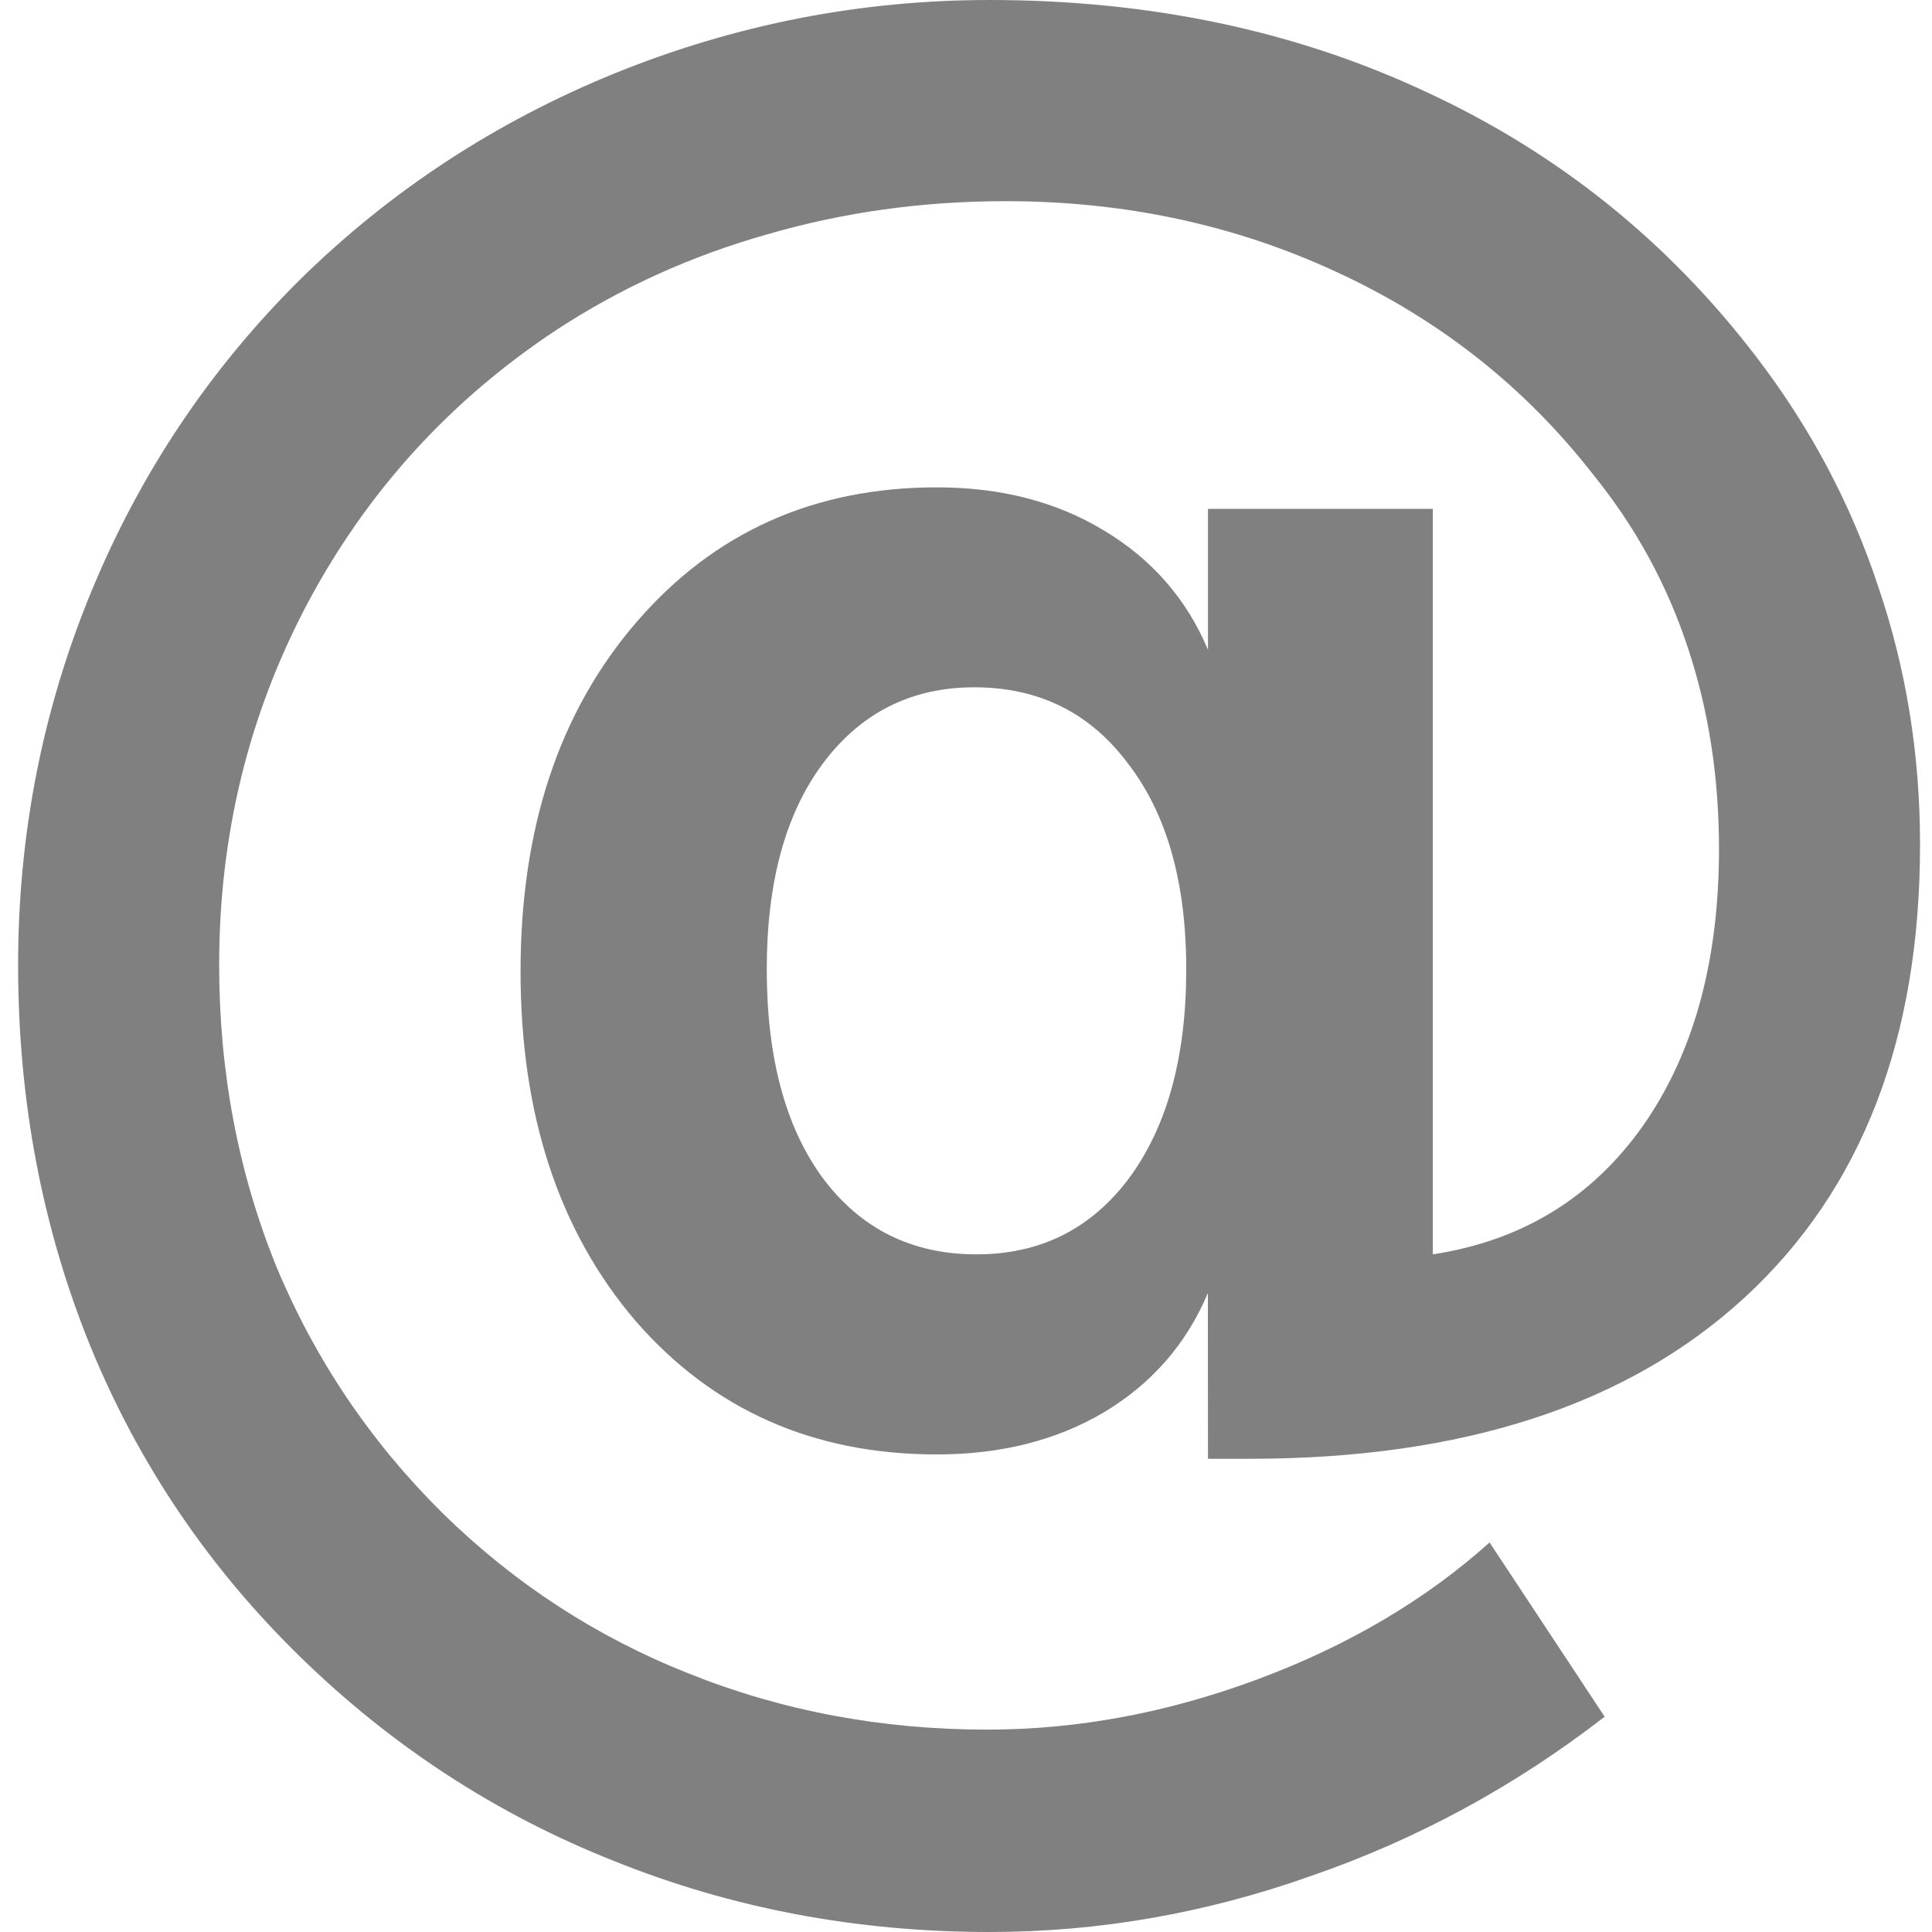
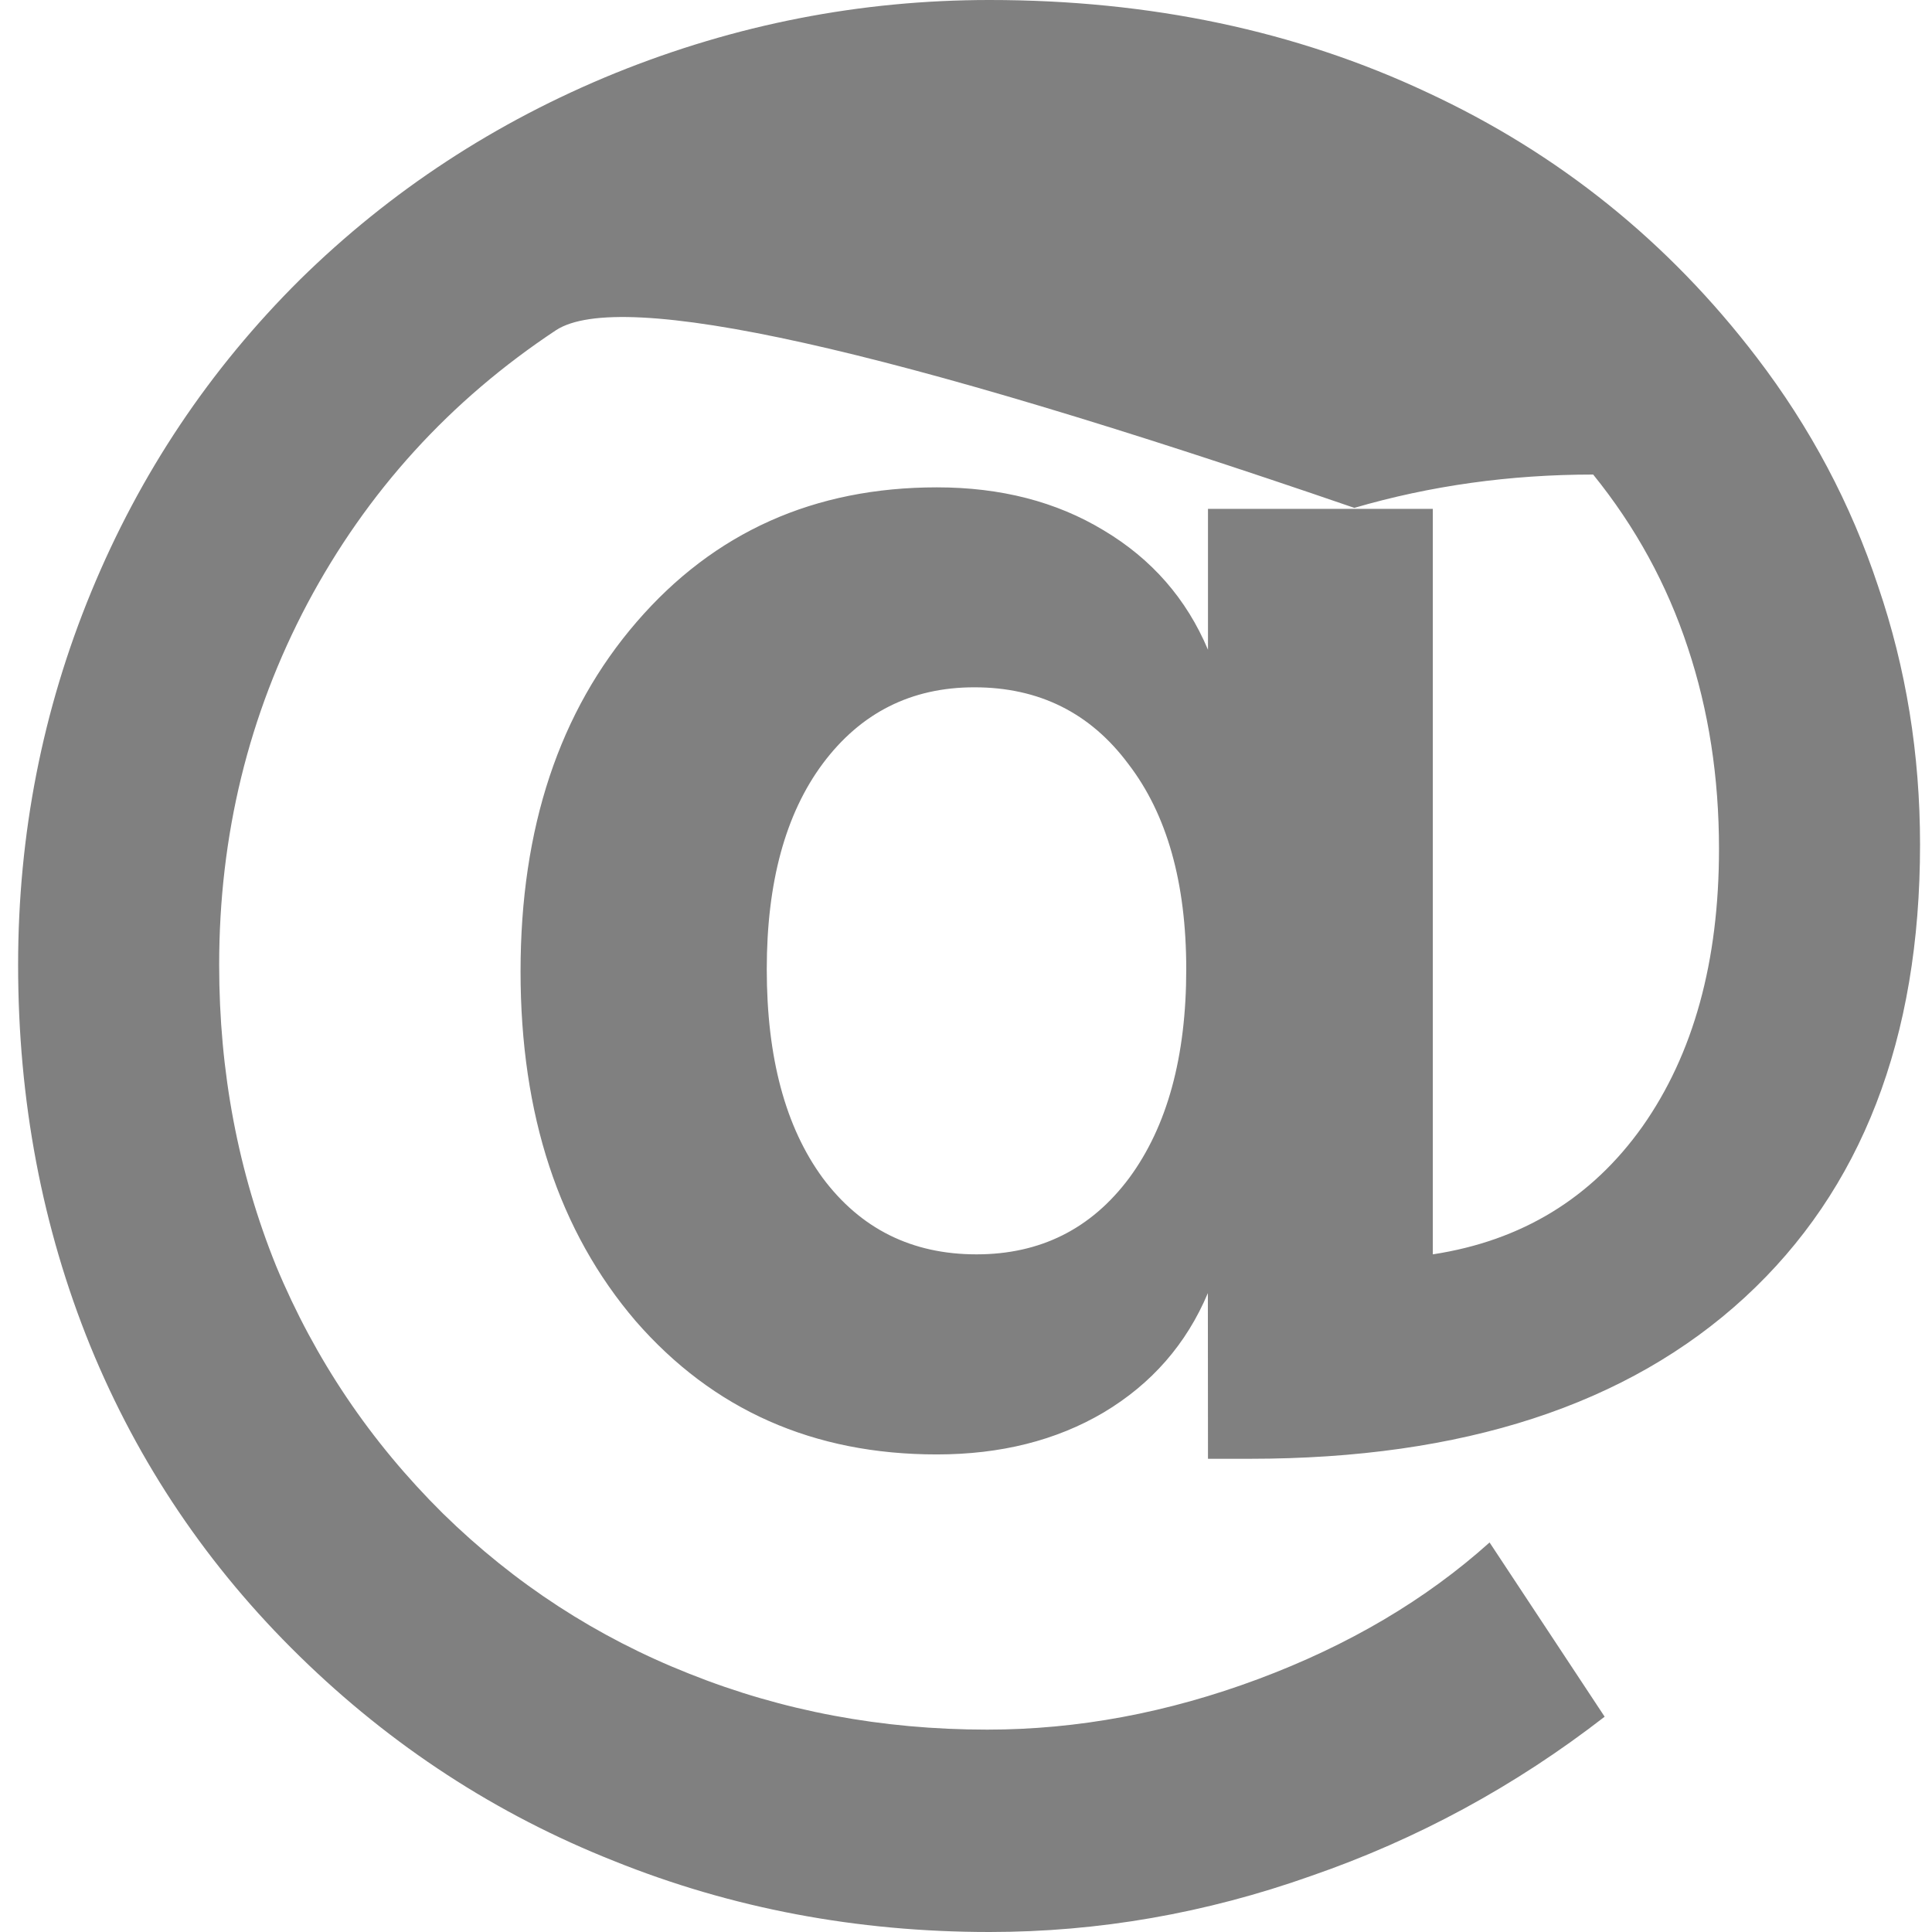
<svg xmlns="http://www.w3.org/2000/svg" width="16" height="16" version="1.1">
-   <path d="m 6.35,8.027 q 0,1.096 0.463,1.728 0.472,0.633 1.274,0.633 0.793,0 1.265,-0.633 0.472,-0.641 0.472,-1.728 0,-1.078 -0.481,-1.702 -0.472,-0.633 -1.274,-0.633 -0.784,0 -1.256,0.633 -0.463,0.624 -0.463,1.702 z m 3.653,2.682 q -0.267,0.633 -0.864,0.989 -0.588,0.347 -1.381,0.347 -1.532,0 -2.494,-1.105 -0.953,-1.114 -0.953,-2.895 0,-1.782 0.962,-2.895 0.962,-1.114 2.486,-1.114 0.793,0 1.381,0.356 0.597,0.356 0.864,0.989 v -1.167 h 1.862 v 6.174 q 1.105,-0.169 1.737,-1.06 0.633,-0.9 0.633,-2.298 0,-0.891 -0.258,-1.666 -0.258,-0.784 -0.784,-1.434 Q 12.346,2.842 11.072,2.254 9.807,1.666 8.328,1.666 q -1.033,0 -1.978,0.276 Q 5.406,2.209 4.604,2.735 3.286,3.608 2.546,4.998 q -0.731,1.381 -0.731,2.993 0,1.327 0.472,2.494 0.481,1.158 1.381,2.049 0.891,0.873 2.04,1.327 1.158,0.463 2.468,0.463 1.122,0 2.245,-0.419 1.122,-0.419 1.915,-1.131 l 0.953,1.443 q -1.114,0.864 -2.432,1.319 Q 9.549,16 8.195,16 6.546,16 5.085,15.412 3.624,14.833 2.484,13.719 1.344,12.606 0.747,11.145 0.15,9.675 0.15,7.991 0.15,6.37 0.756,4.9 1.362,3.43 2.484,2.316 3.607,1.212 5.094,0.606 6.591,-7.83e-6 8.195,-7.83e-6 q 1.996,0 3.626,0.766 1.63,0.757 2.726,2.192 0.668,0.873 1.007,1.898 0.347,1.016 0.347,2.138 0,2.414 -1.452,3.751 -1.452,1.336 -4.098,1.336 h -0.347 z" style="fill:#808080" />
+   <path d="m 6.35,8.027 q 0,1.096 0.463,1.728 0.472,0.633 1.274,0.633 0.793,0 1.265,-0.633 0.472,-0.641 0.472,-1.728 0,-1.078 -0.481,-1.702 -0.472,-0.633 -1.274,-0.633 -0.784,0 -1.256,0.633 -0.463,0.624 -0.463,1.702 z m 3.653,2.682 q -0.267,0.633 -0.864,0.989 -0.588,0.347 -1.381,0.347 -1.532,0 -2.494,-1.105 -0.953,-1.114 -0.953,-2.895 0,-1.782 0.962,-2.895 0.962,-1.114 2.486,-1.114 0.793,0 1.381,0.356 0.597,0.356 0.864,0.989 v -1.167 h 1.862 v 6.174 q 1.105,-0.169 1.737,-1.06 0.633,-0.9 0.633,-2.298 0,-0.891 -0.258,-1.666 -0.258,-0.784 -0.784,-1.434 q -1.033,0 -1.978,0.276 Q 5.406,2.209 4.604,2.735 3.286,3.608 2.546,4.998 q -0.731,1.381 -0.731,2.993 0,1.327 0.472,2.494 0.481,1.158 1.381,2.049 0.891,0.873 2.04,1.327 1.158,0.463 2.468,0.463 1.122,0 2.245,-0.419 1.122,-0.419 1.915,-1.131 l 0.953,1.443 q -1.114,0.864 -2.432,1.319 Q 9.549,16 8.195,16 6.546,16 5.085,15.412 3.624,14.833 2.484,13.719 1.344,12.606 0.747,11.145 0.15,9.675 0.15,7.991 0.15,6.37 0.756,4.9 1.362,3.43 2.484,2.316 3.607,1.212 5.094,0.606 6.591,-7.83e-6 8.195,-7.83e-6 q 1.996,0 3.626,0.766 1.63,0.757 2.726,2.192 0.668,0.873 1.007,1.898 0.347,1.016 0.347,2.138 0,2.414 -1.452,3.751 -1.452,1.336 -4.098,1.336 h -0.347 z" style="fill:#808080" />
</svg>